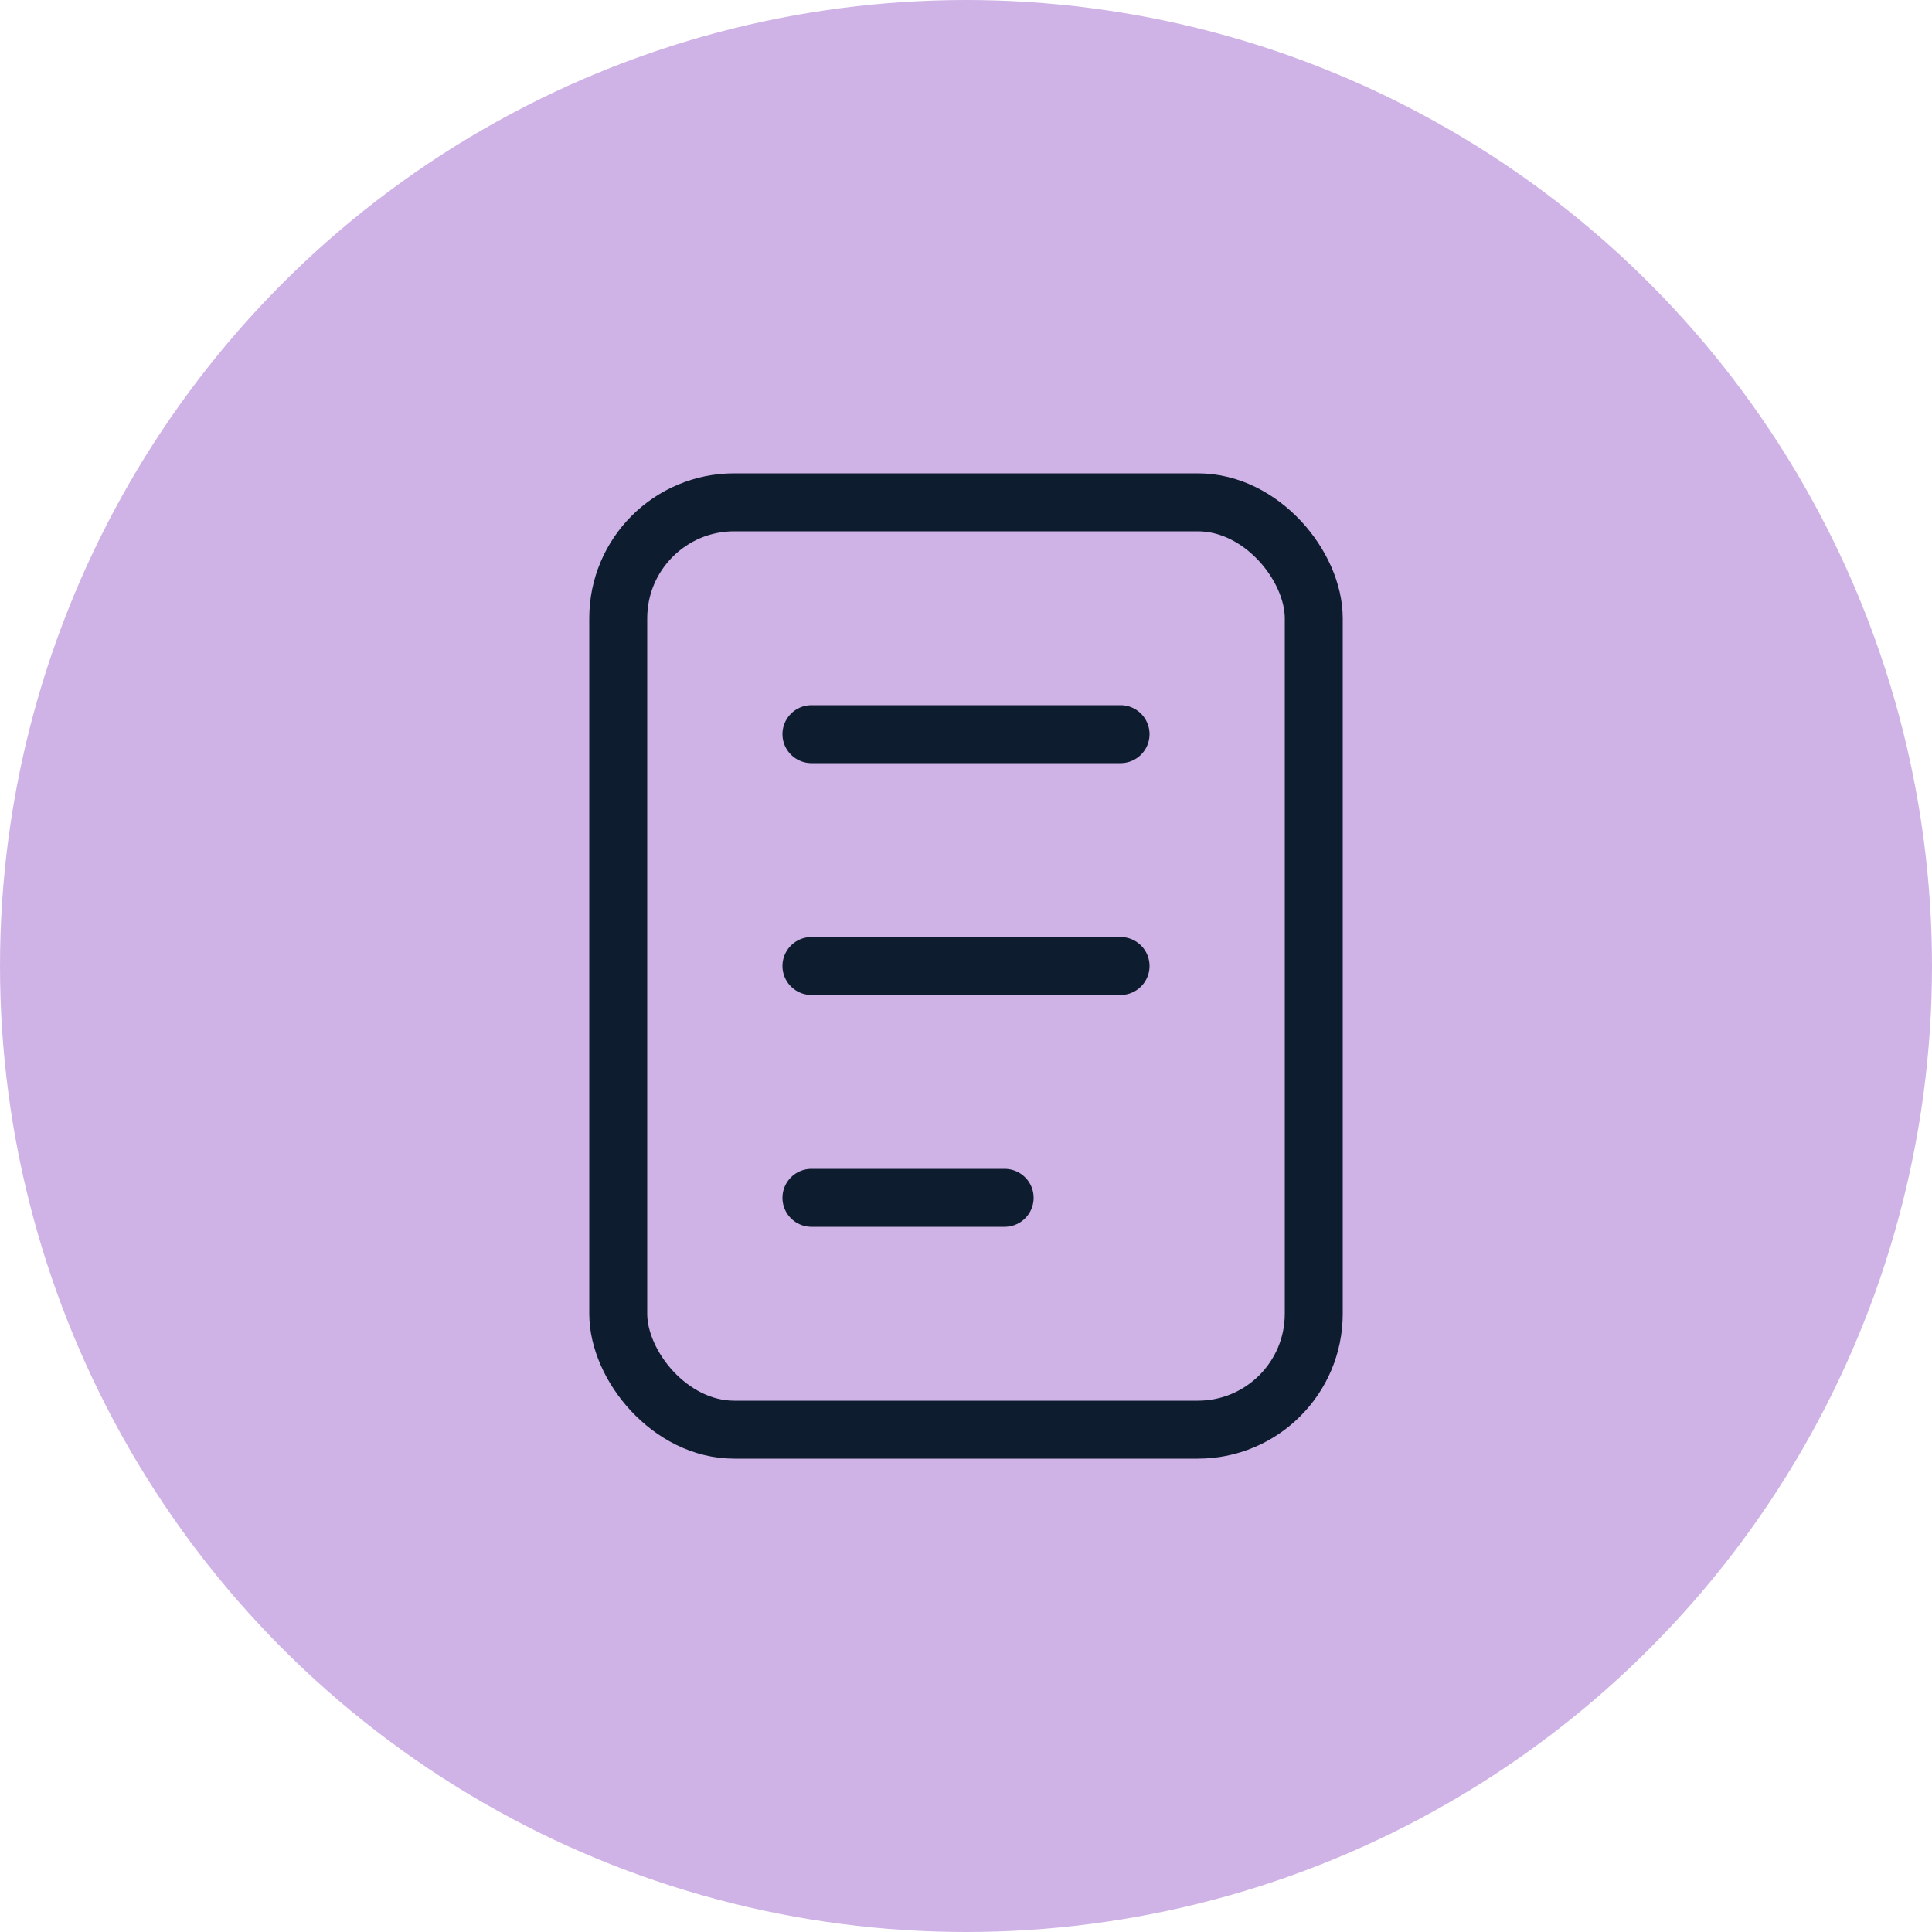
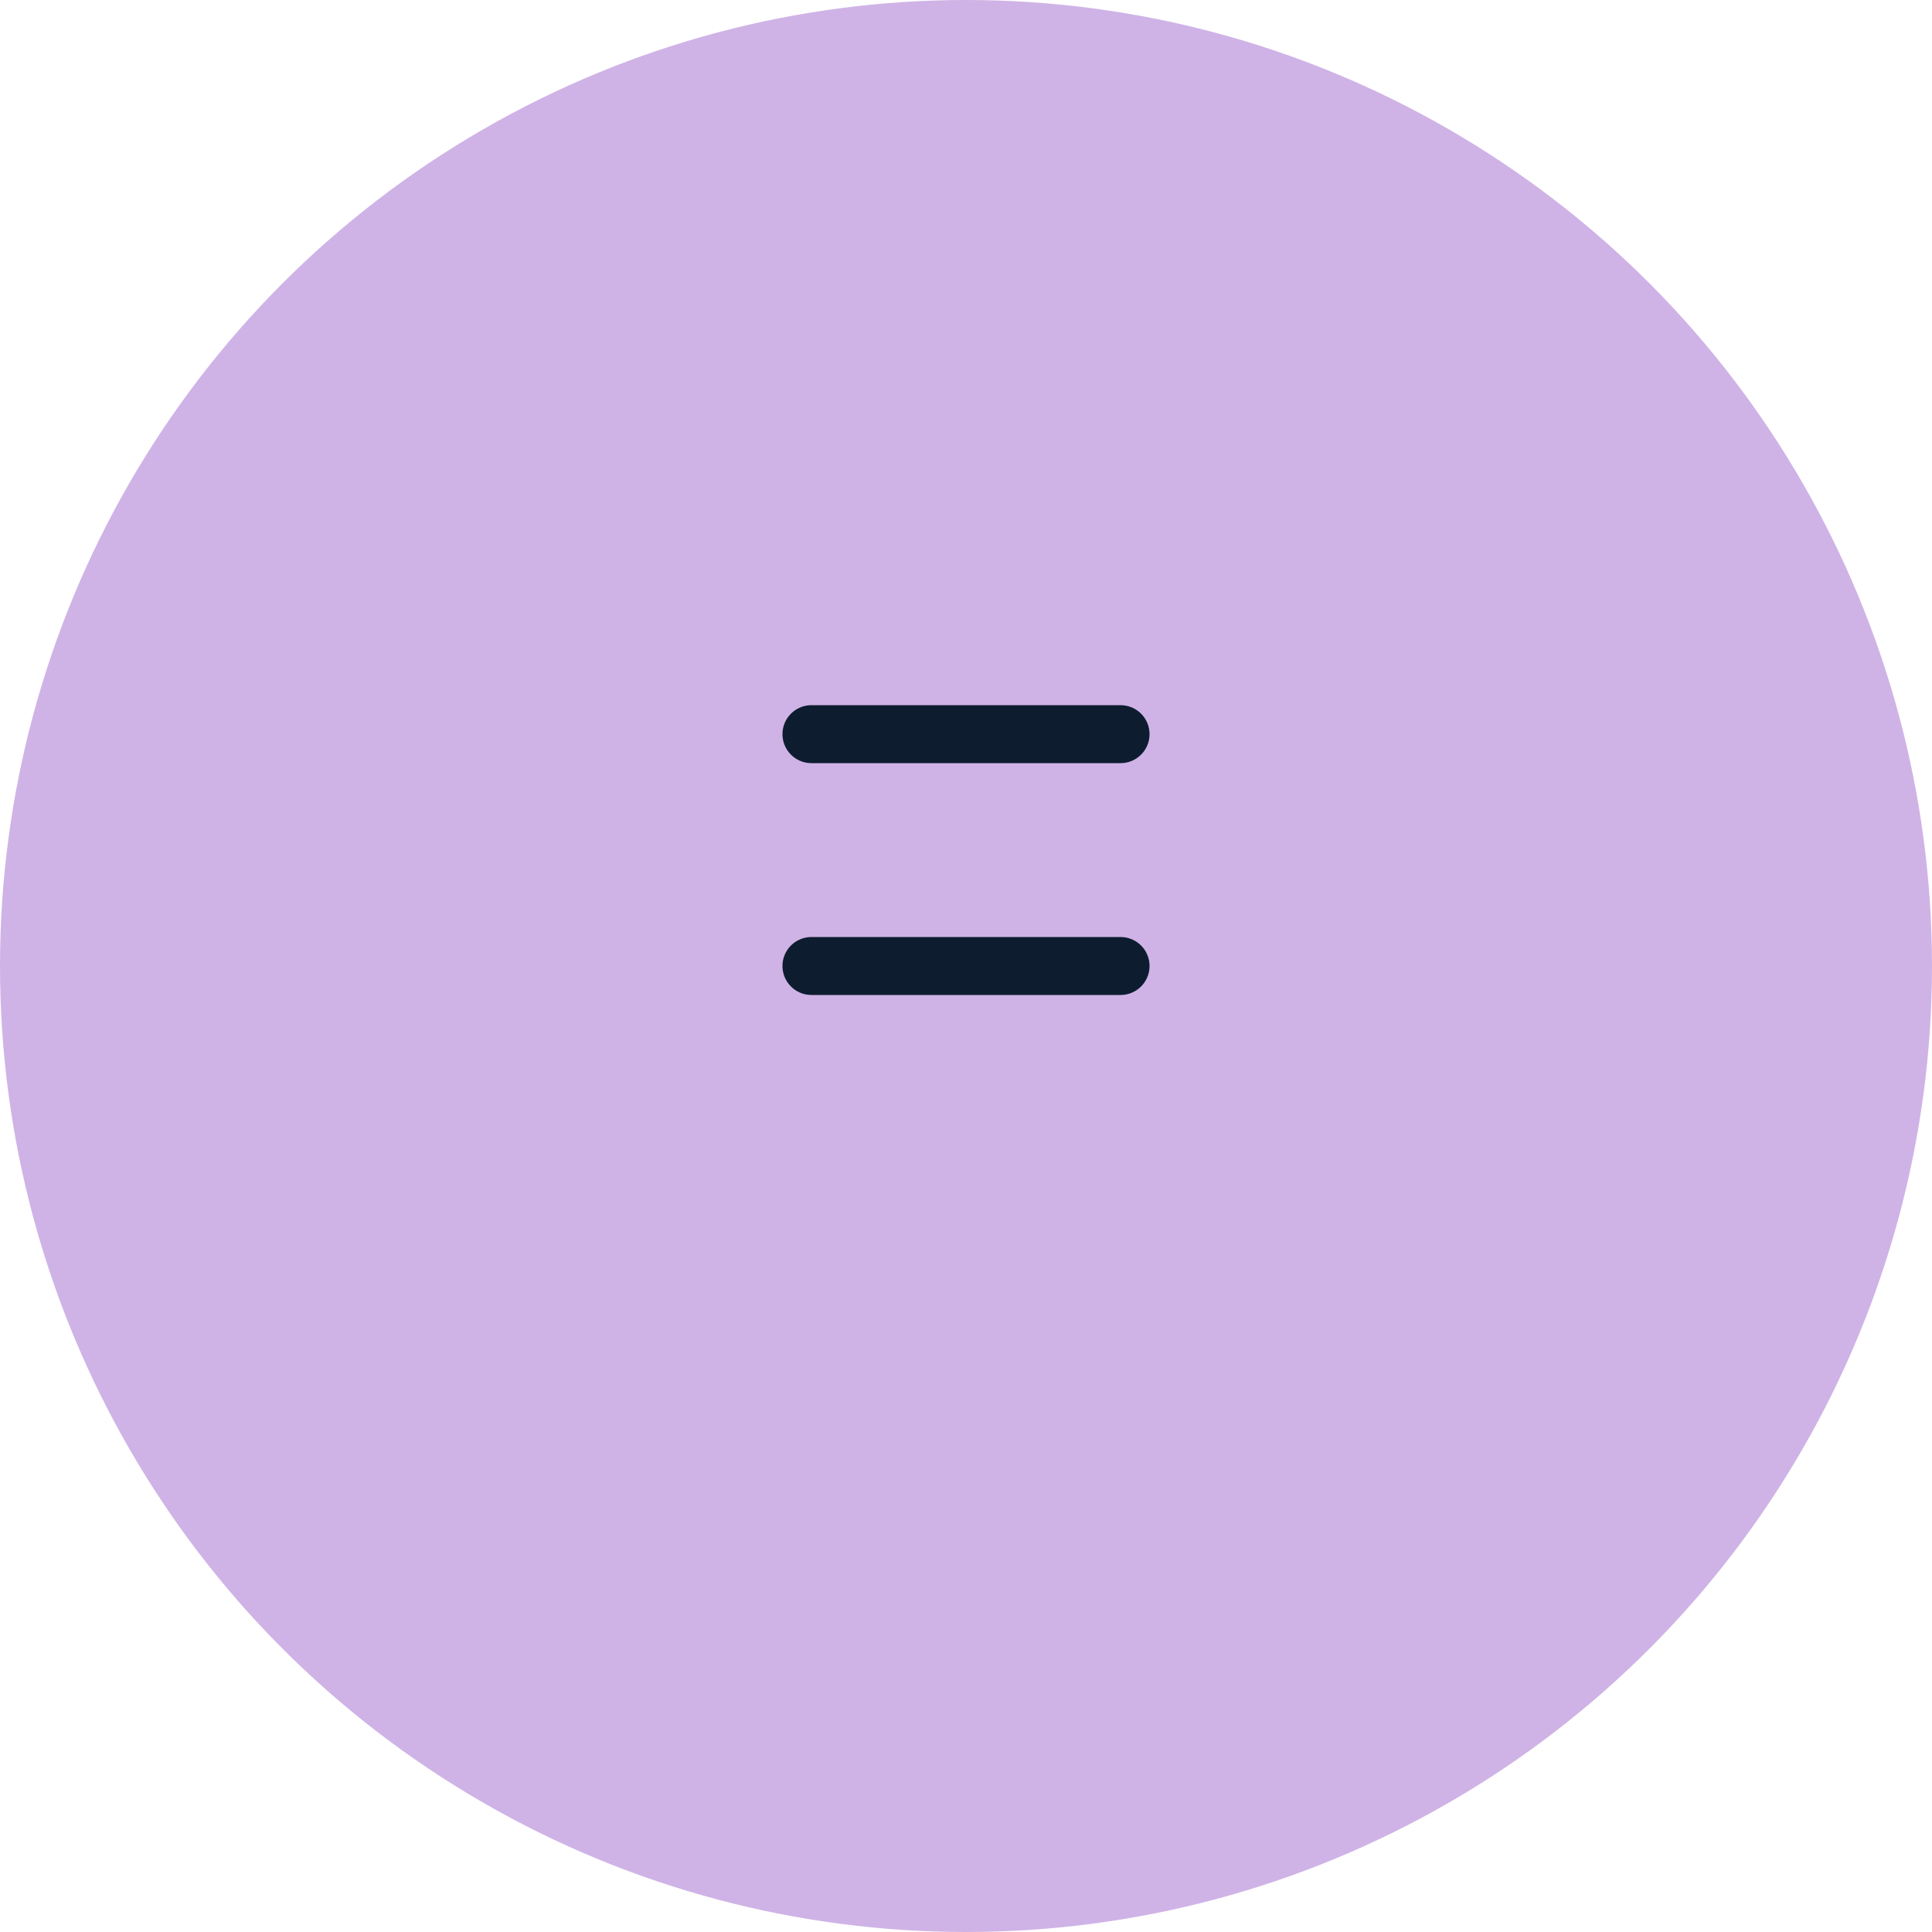
<svg xmlns="http://www.w3.org/2000/svg" width="40" height="40" viewBox="0 0 40 40" fill="none">
  <circle cx="20" cy="20" r="20" fill="#CFB3E6" />
-   <rect x="12.8" y="10.4" width="14.4" height="19.2" rx="2.4" stroke="#0D1D2F" stroke-width="1.2" />
  <path d="M16.8 20H23.2" stroke="#0D1D2F" stroke-width="1.2" stroke-linecap="round" />
  <path d="M16.8 15.2H23.2" stroke="#0D1D2F" stroke-width="1.2" stroke-linecap="round" />
-   <path d="M16.8 24.8H20.8" stroke="#0D1D2F" stroke-width="1.2" stroke-linecap="round" />
</svg>